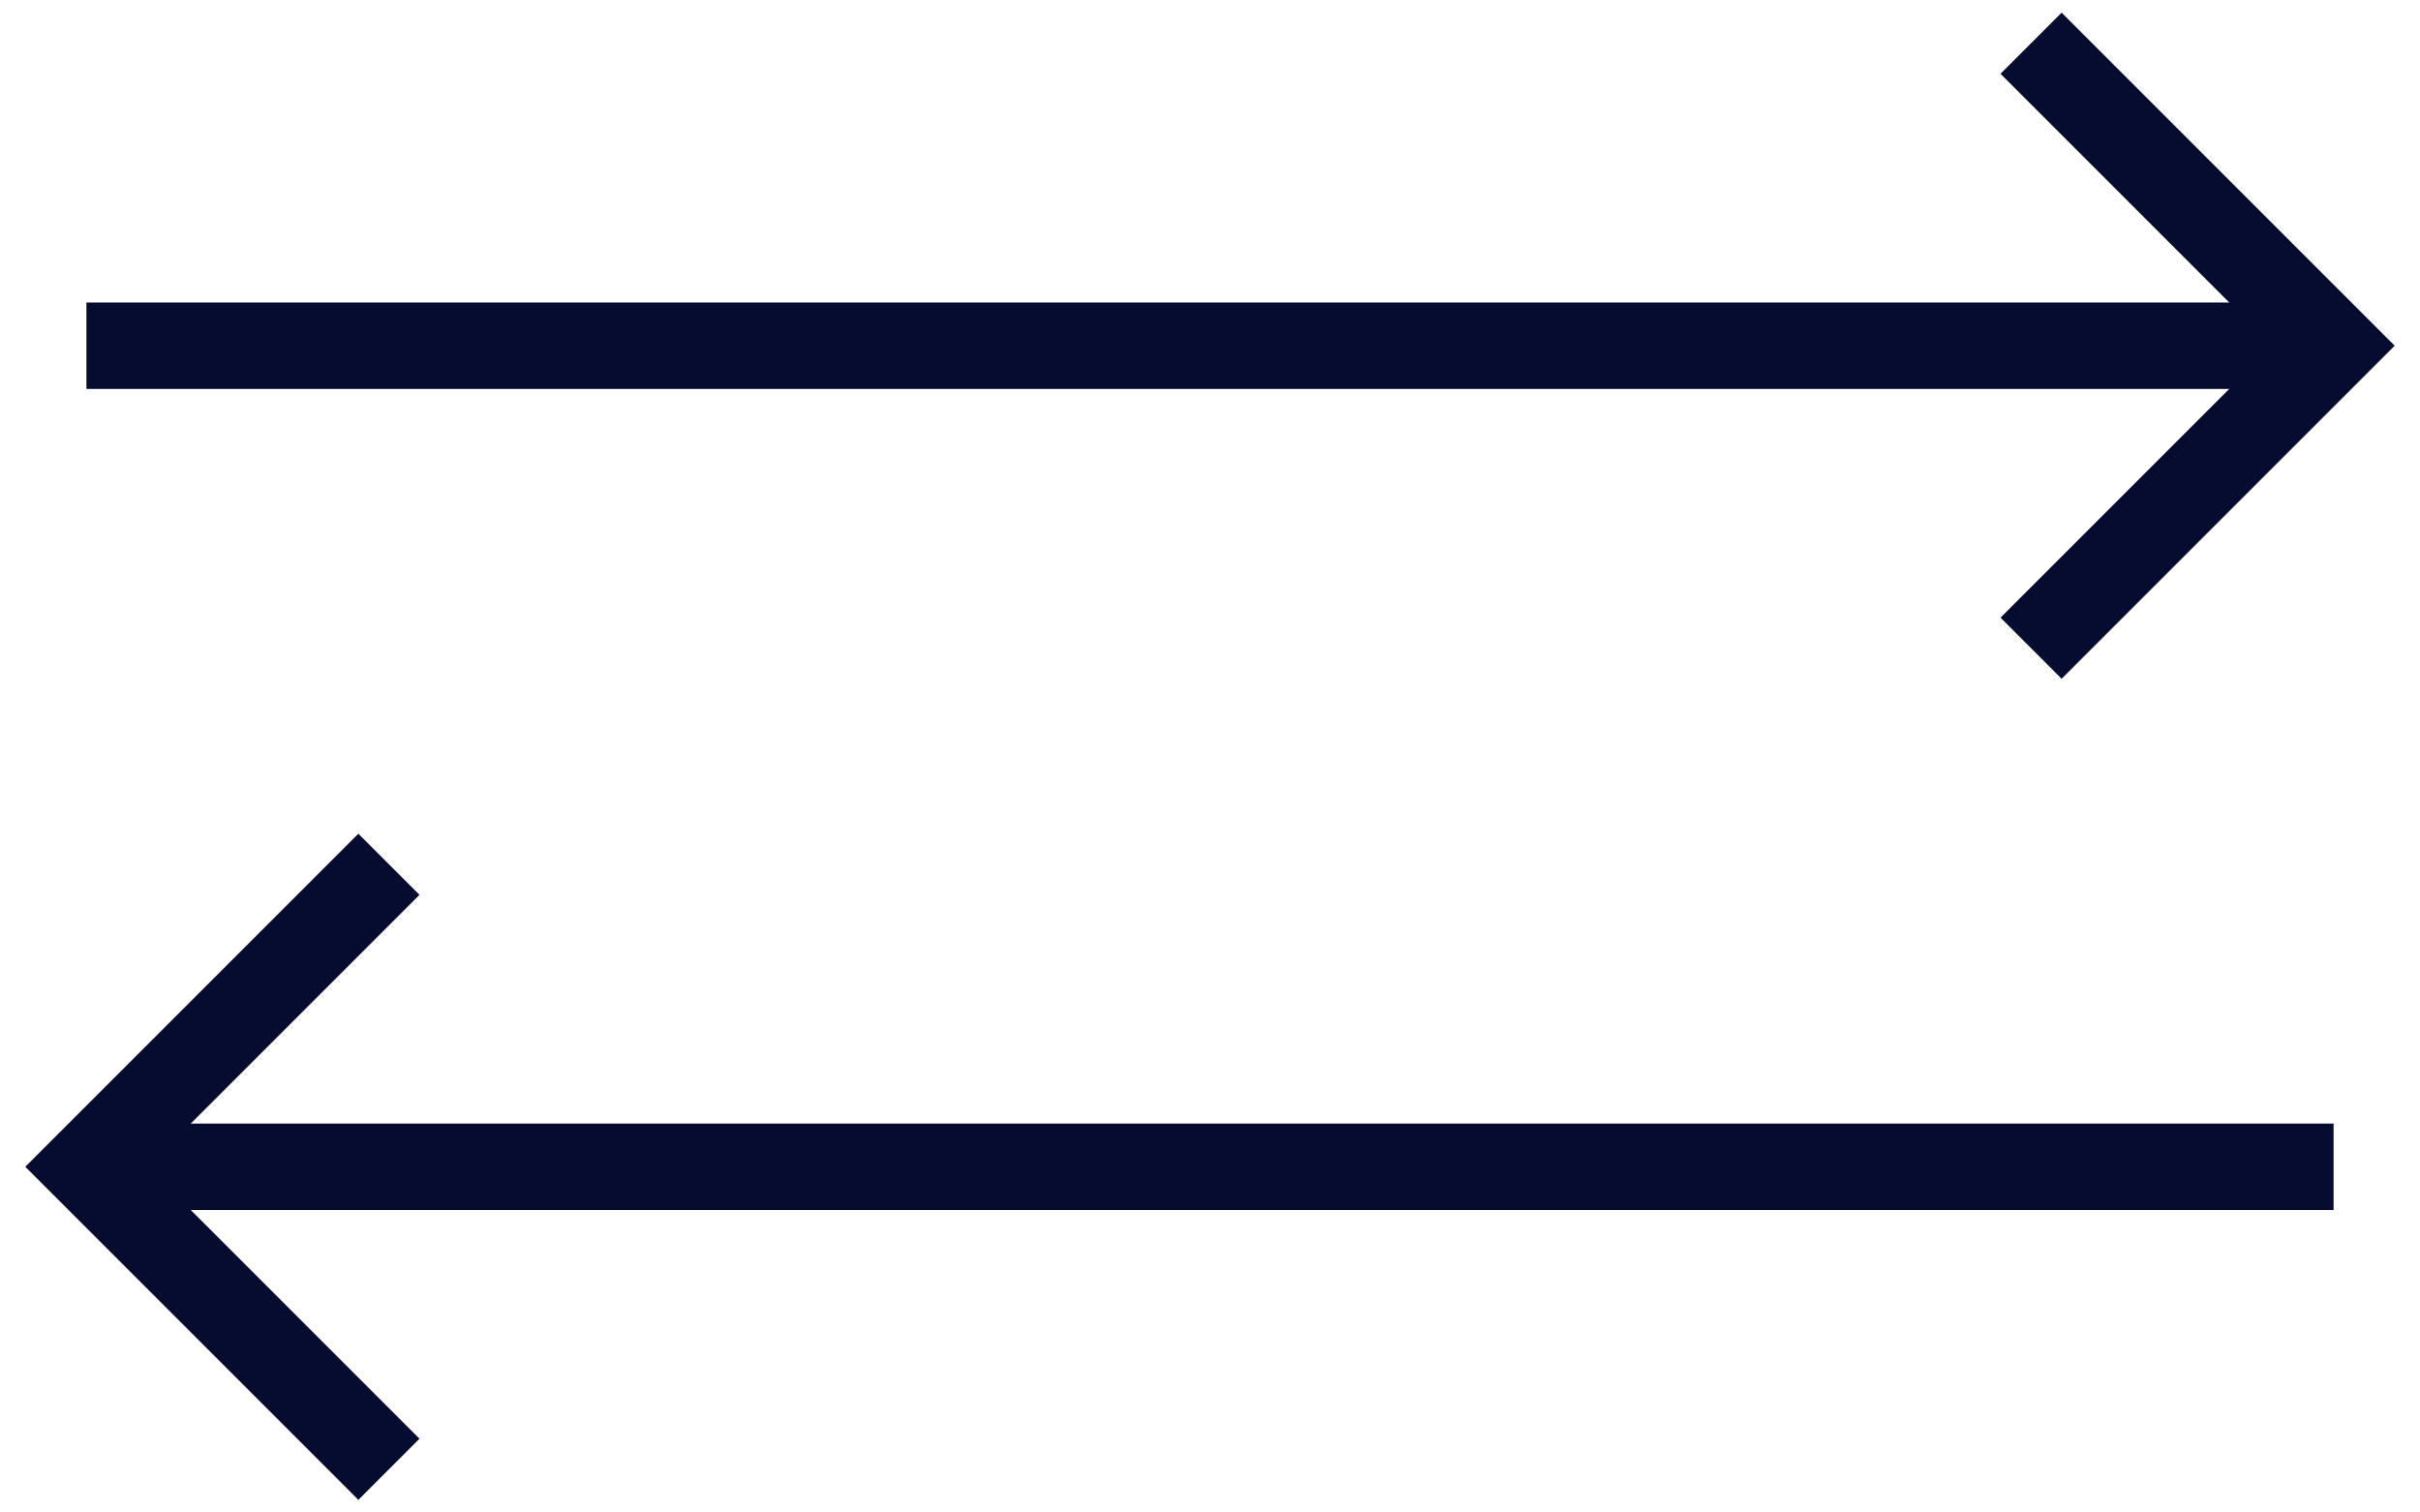
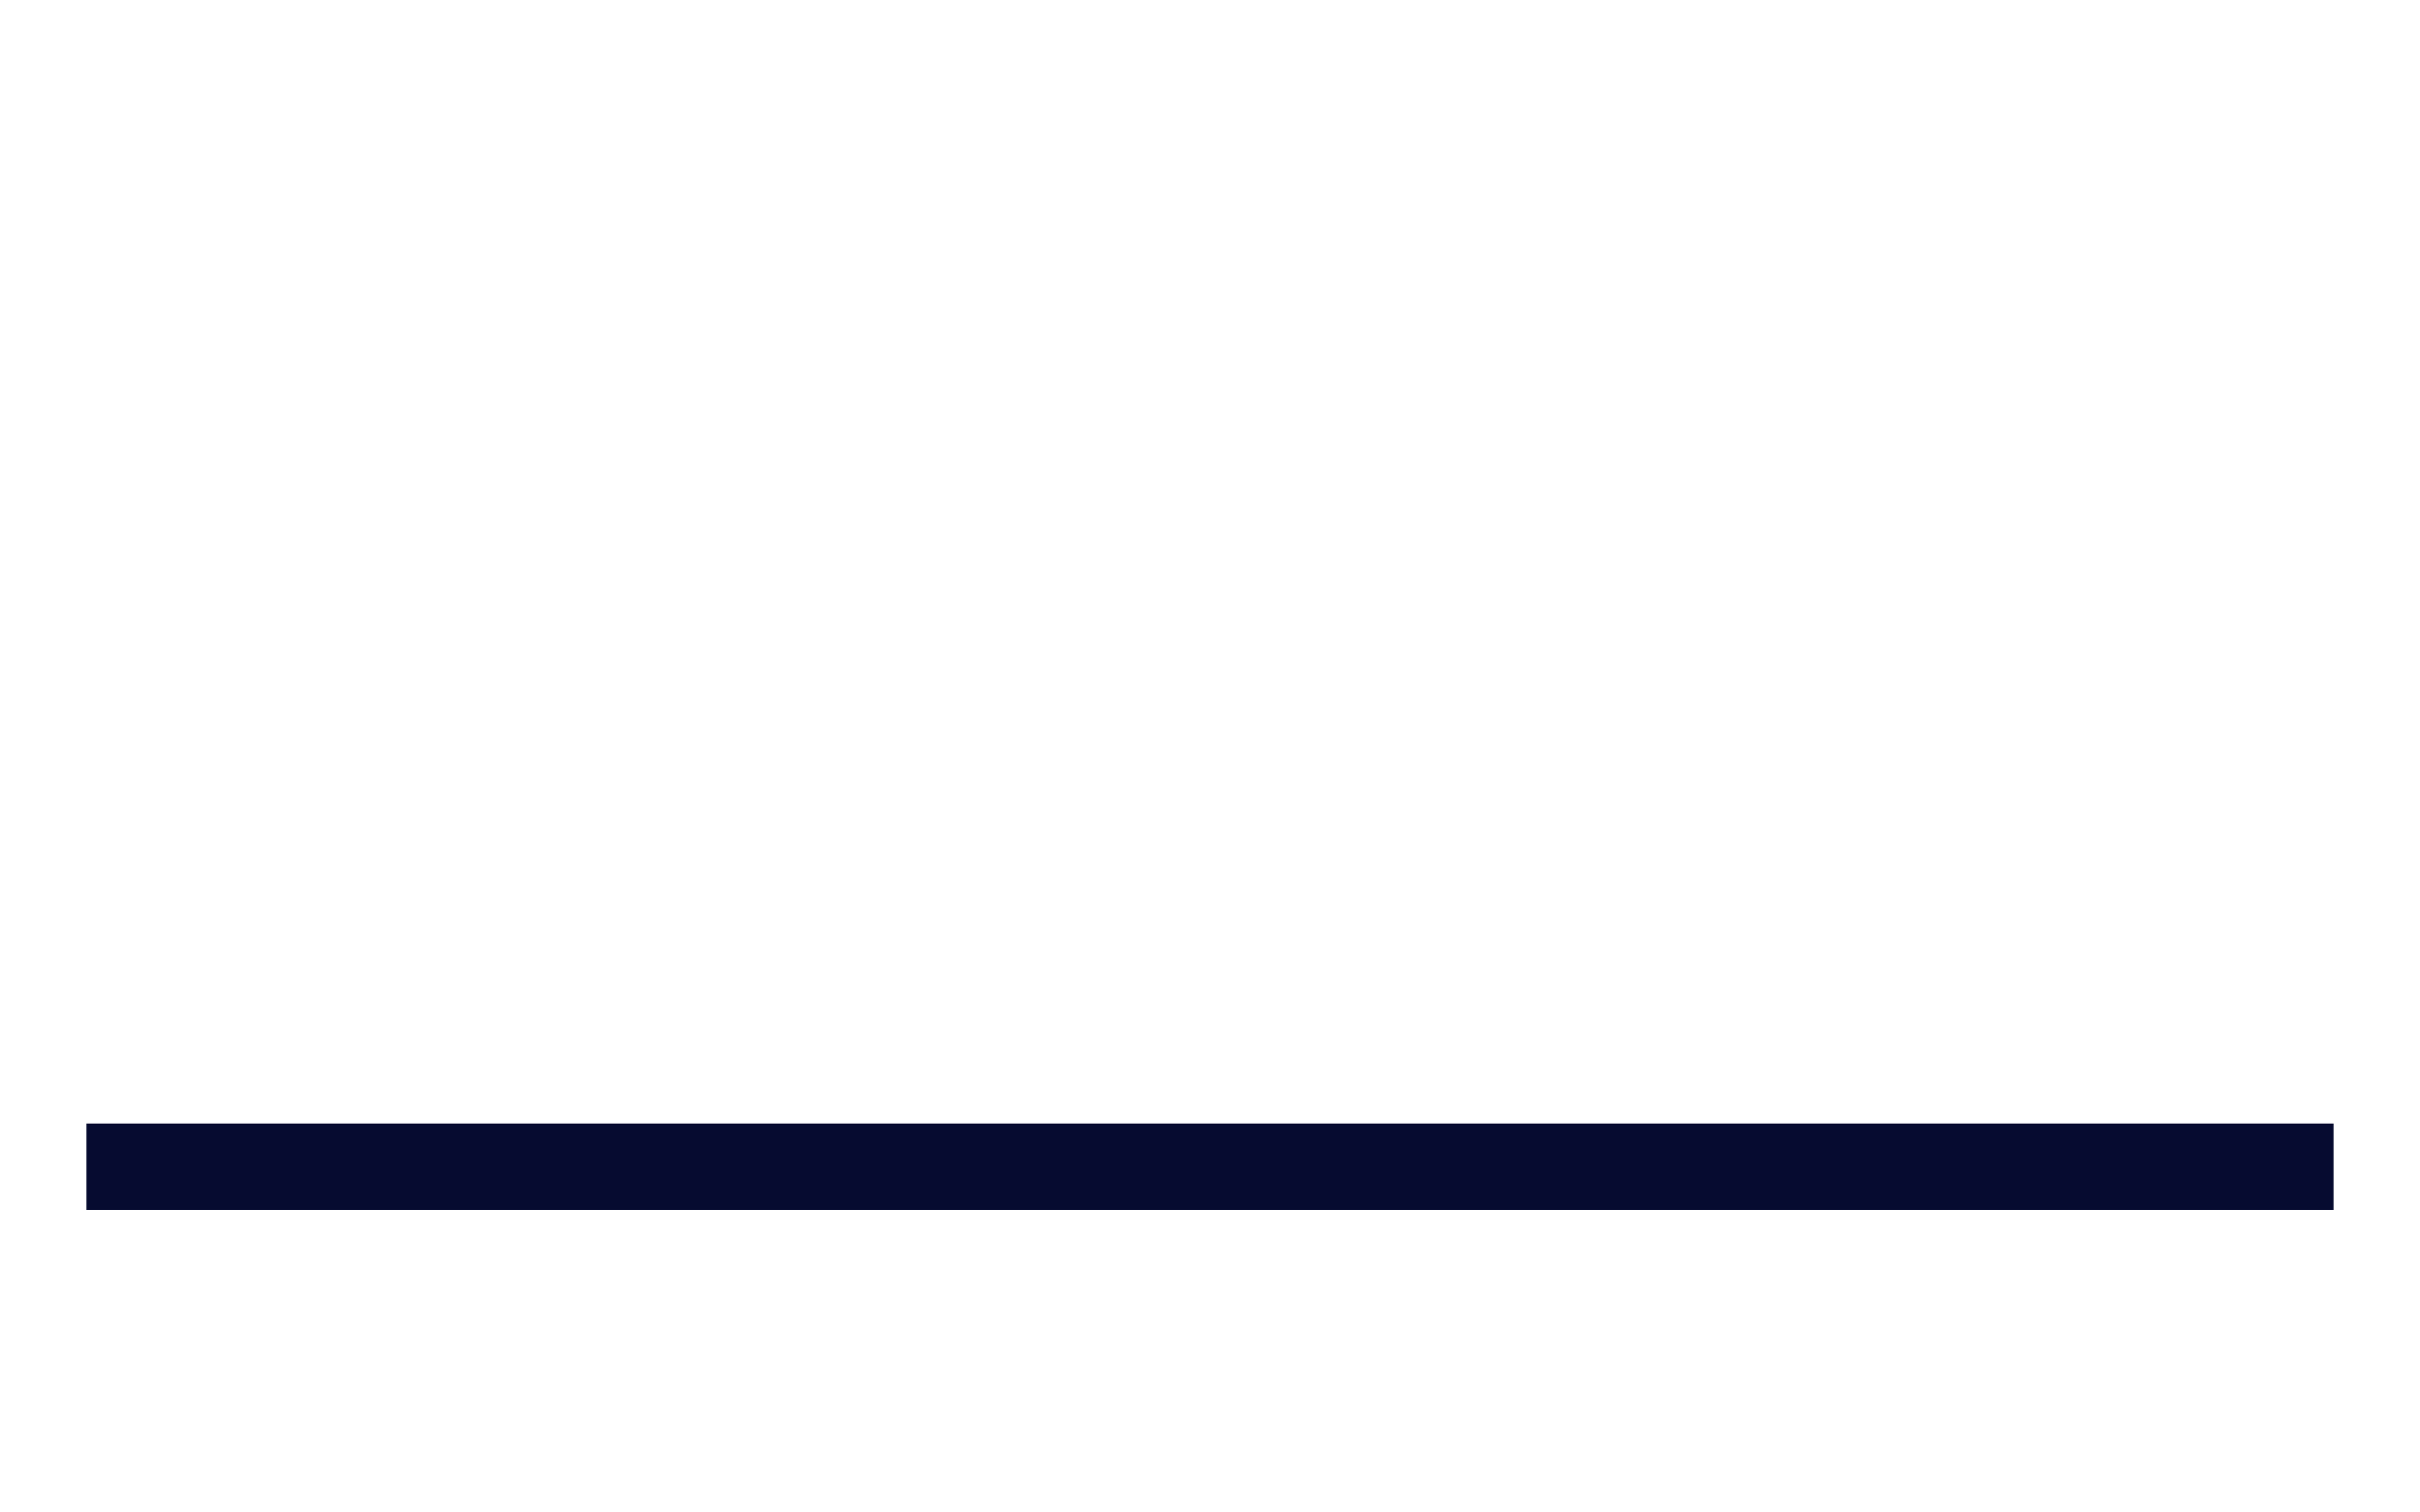
<svg xmlns="http://www.w3.org/2000/svg" width="56" height="35" viewBox="0 0 56 35" fill="none">
-   <path d="M47 1L54 8L47 15" stroke="#060B30" stroke-width="2" />
-   <path d="M54 8L2 8" stroke="#060B30" stroke-width="2" />
-   <path d="M9 34L2 27L9 20" stroke="#060B30" stroke-width="2" />
  <path d="M2 27L54 27" stroke="#060B30" stroke-width="2" />
</svg>